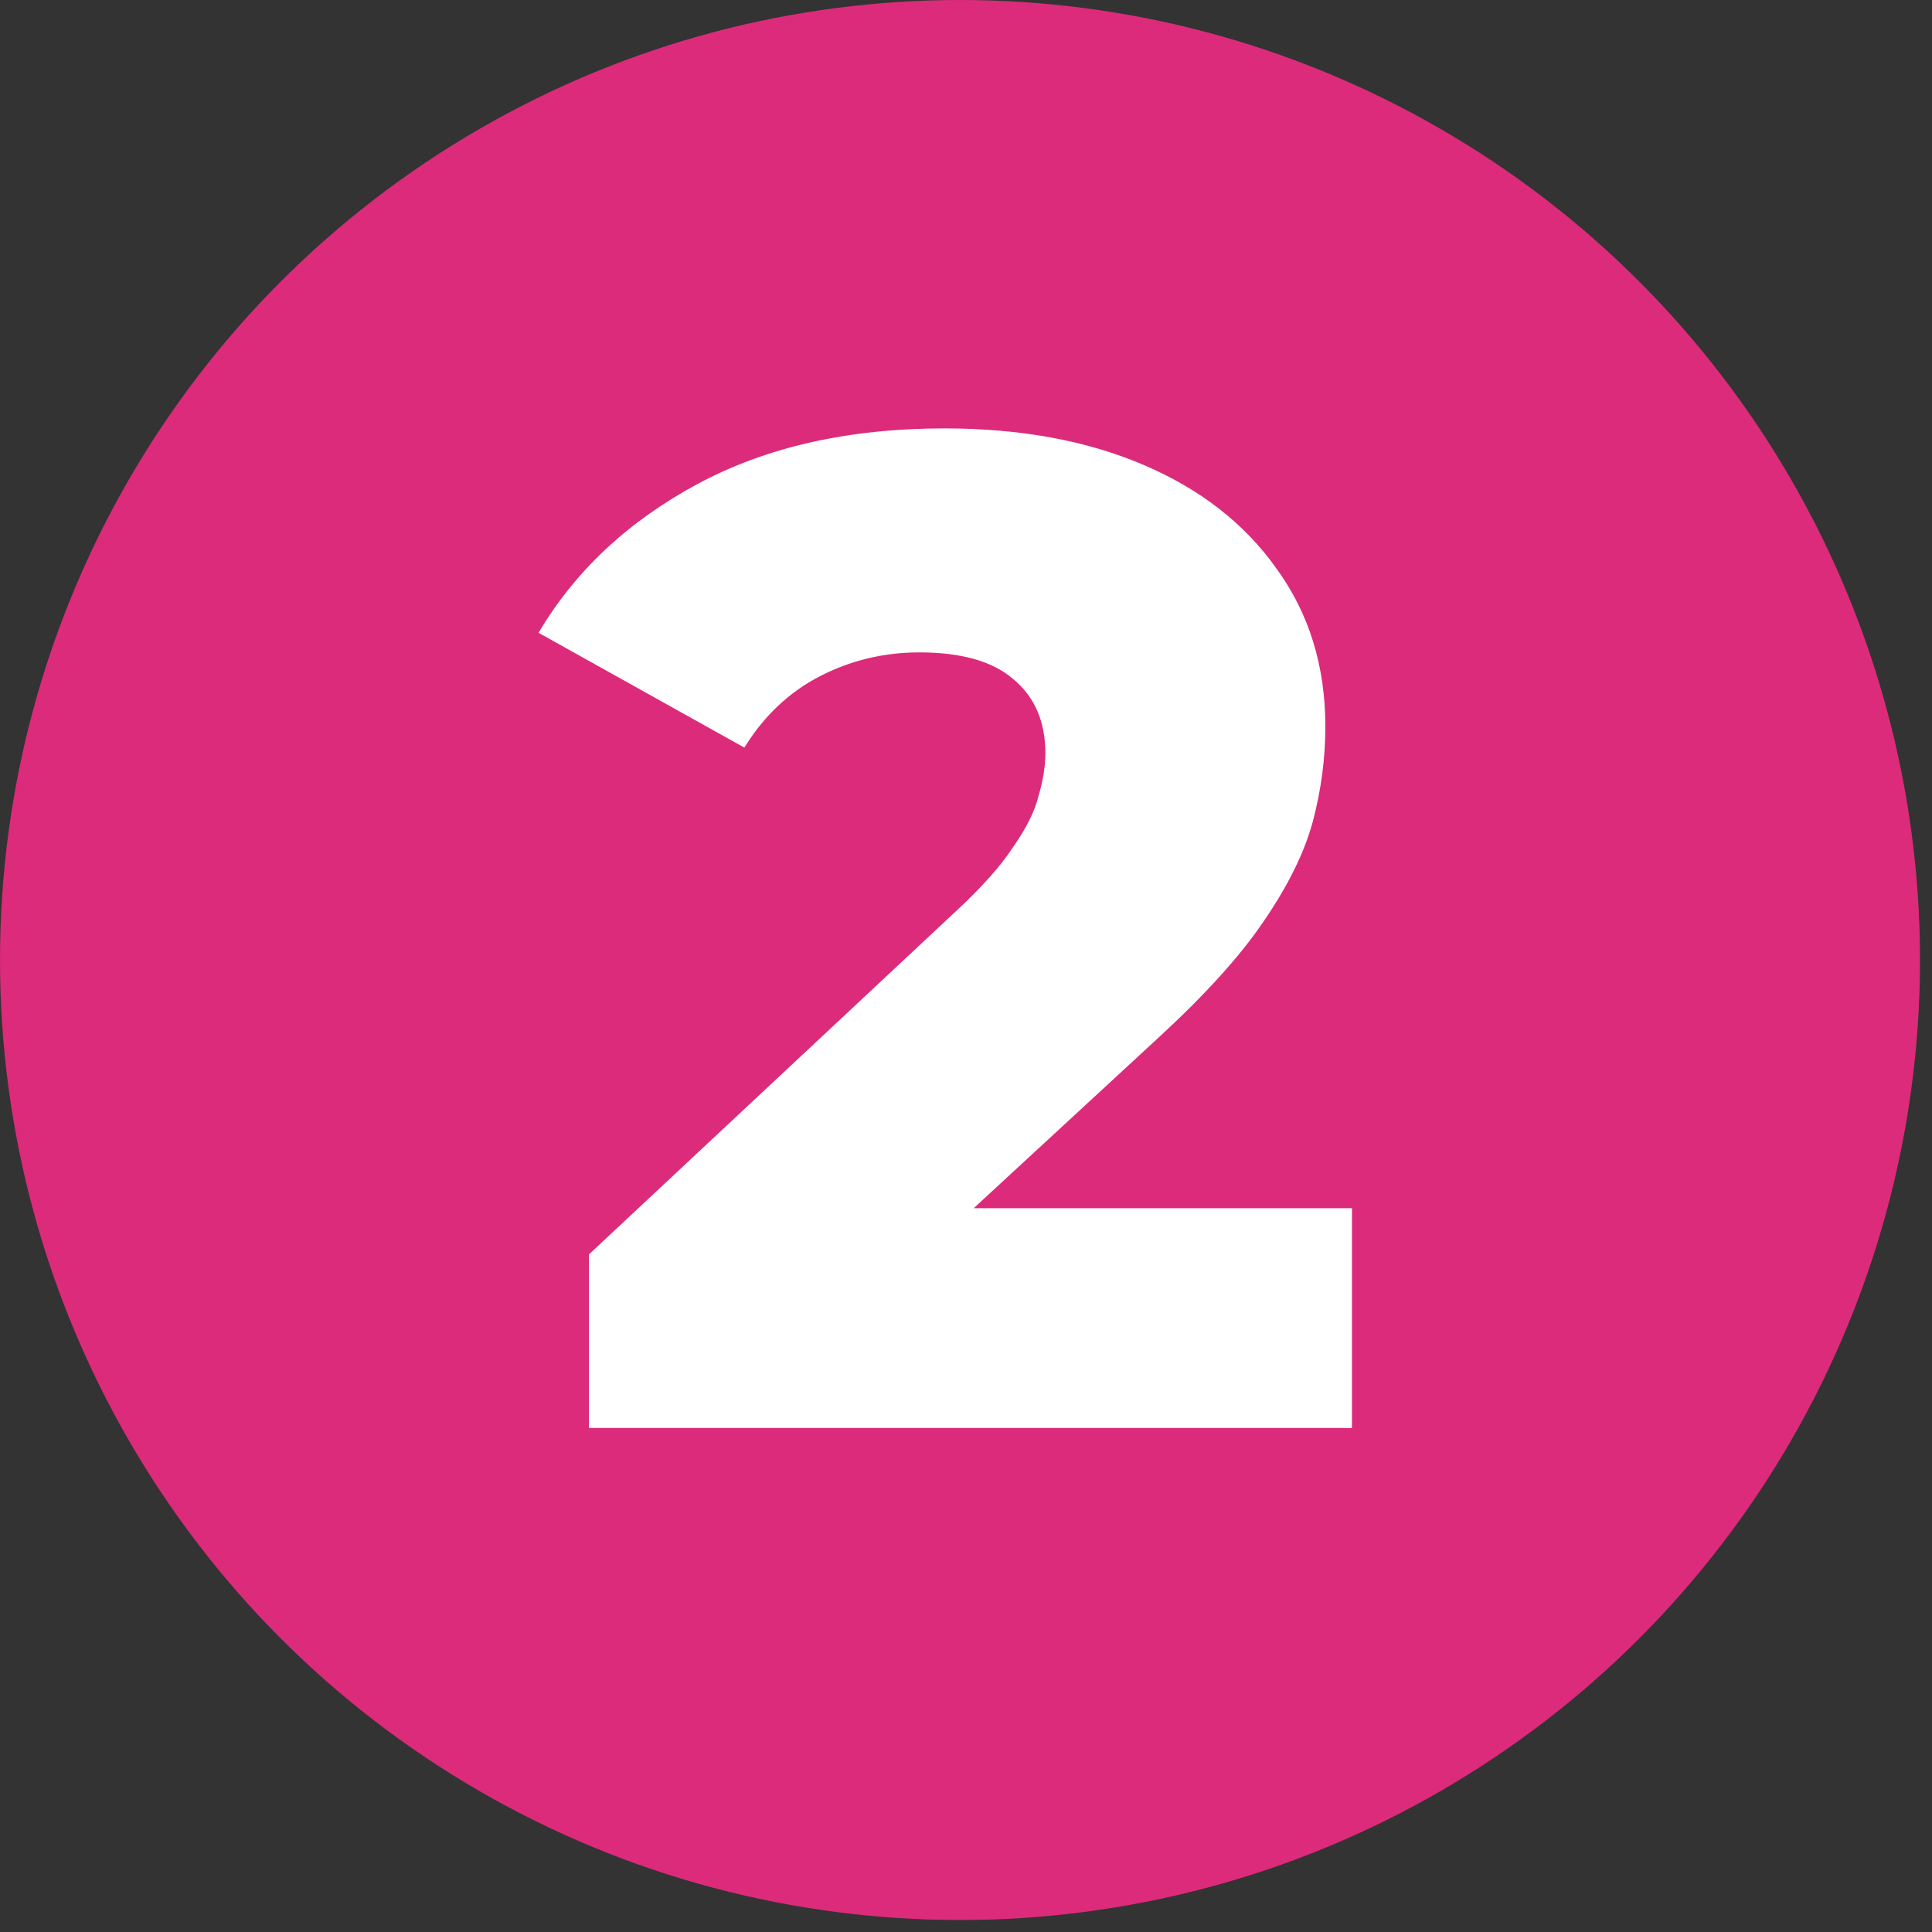
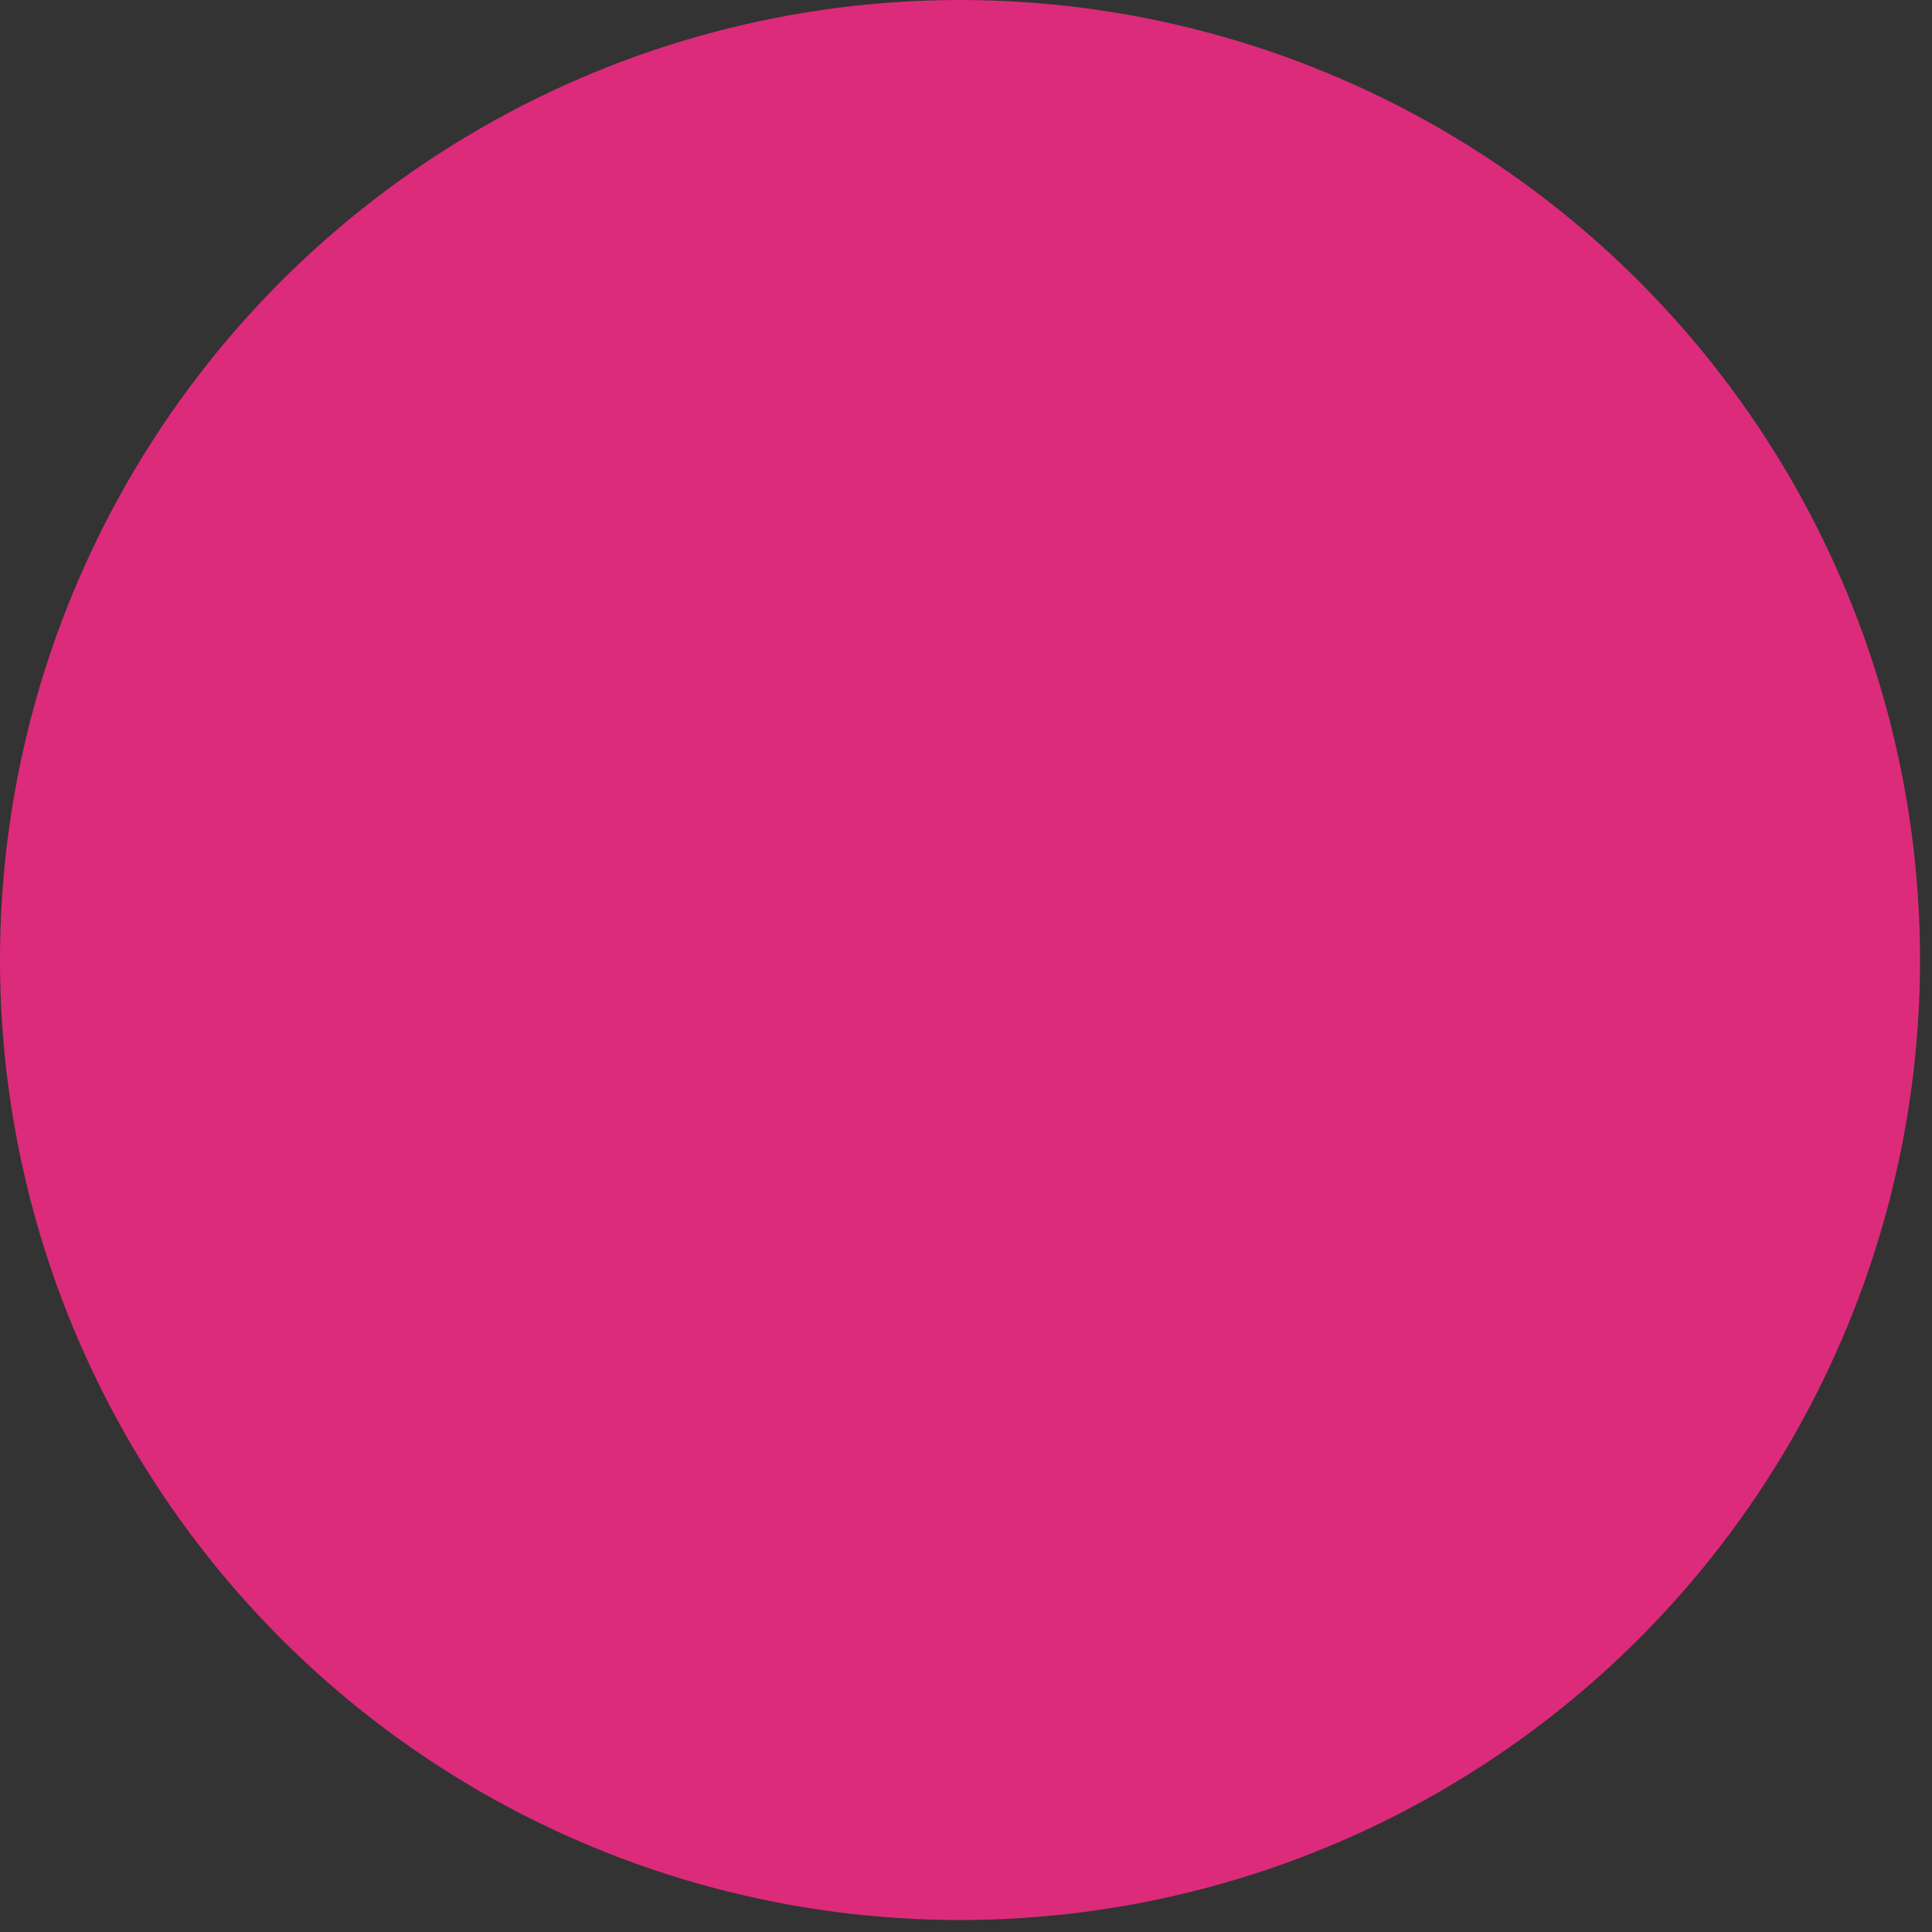
<svg xmlns="http://www.w3.org/2000/svg" width="69" height="69" viewBox="0 0 69 69" fill="none">
  <rect x="0" y="0" width="69" height="69" fill="#333333" stroke="none" />
  <circle cx="34.286" cy="34.286" r="34.286" fill="#DC2B7A" />
-   <path d="M21.034 51V44.8L34.134 32.55C35.068 31.683 35.751 30.917 36.184 30.25C36.651 29.584 36.951 28.983 37.084 28.45C37.251 27.884 37.334 27.367 37.334 26.9C37.334 25.767 36.951 24.884 36.184 24.25C35.451 23.617 34.334 23.3 32.834 23.3C31.567 23.3 30.384 23.584 29.284 24.15C28.184 24.717 27.284 25.567 26.584 26.7L19.234 22.6C20.534 20.4 22.418 18.634 24.884 17.3C27.351 15.967 30.301 15.3 33.734 15.3C36.434 15.3 38.801 15.733 40.834 16.6C42.867 17.467 44.451 18.7 45.584 20.3C46.751 21.9 47.334 23.784 47.334 25.95C47.334 27.084 47.184 28.217 46.884 29.35C46.584 30.45 46.001 31.634 45.134 32.9C44.301 34.133 43.051 35.517 41.384 37.05L30.984 46.65L29.334 43.15H48.284V51H21.034Z" fill="white" />
</svg>